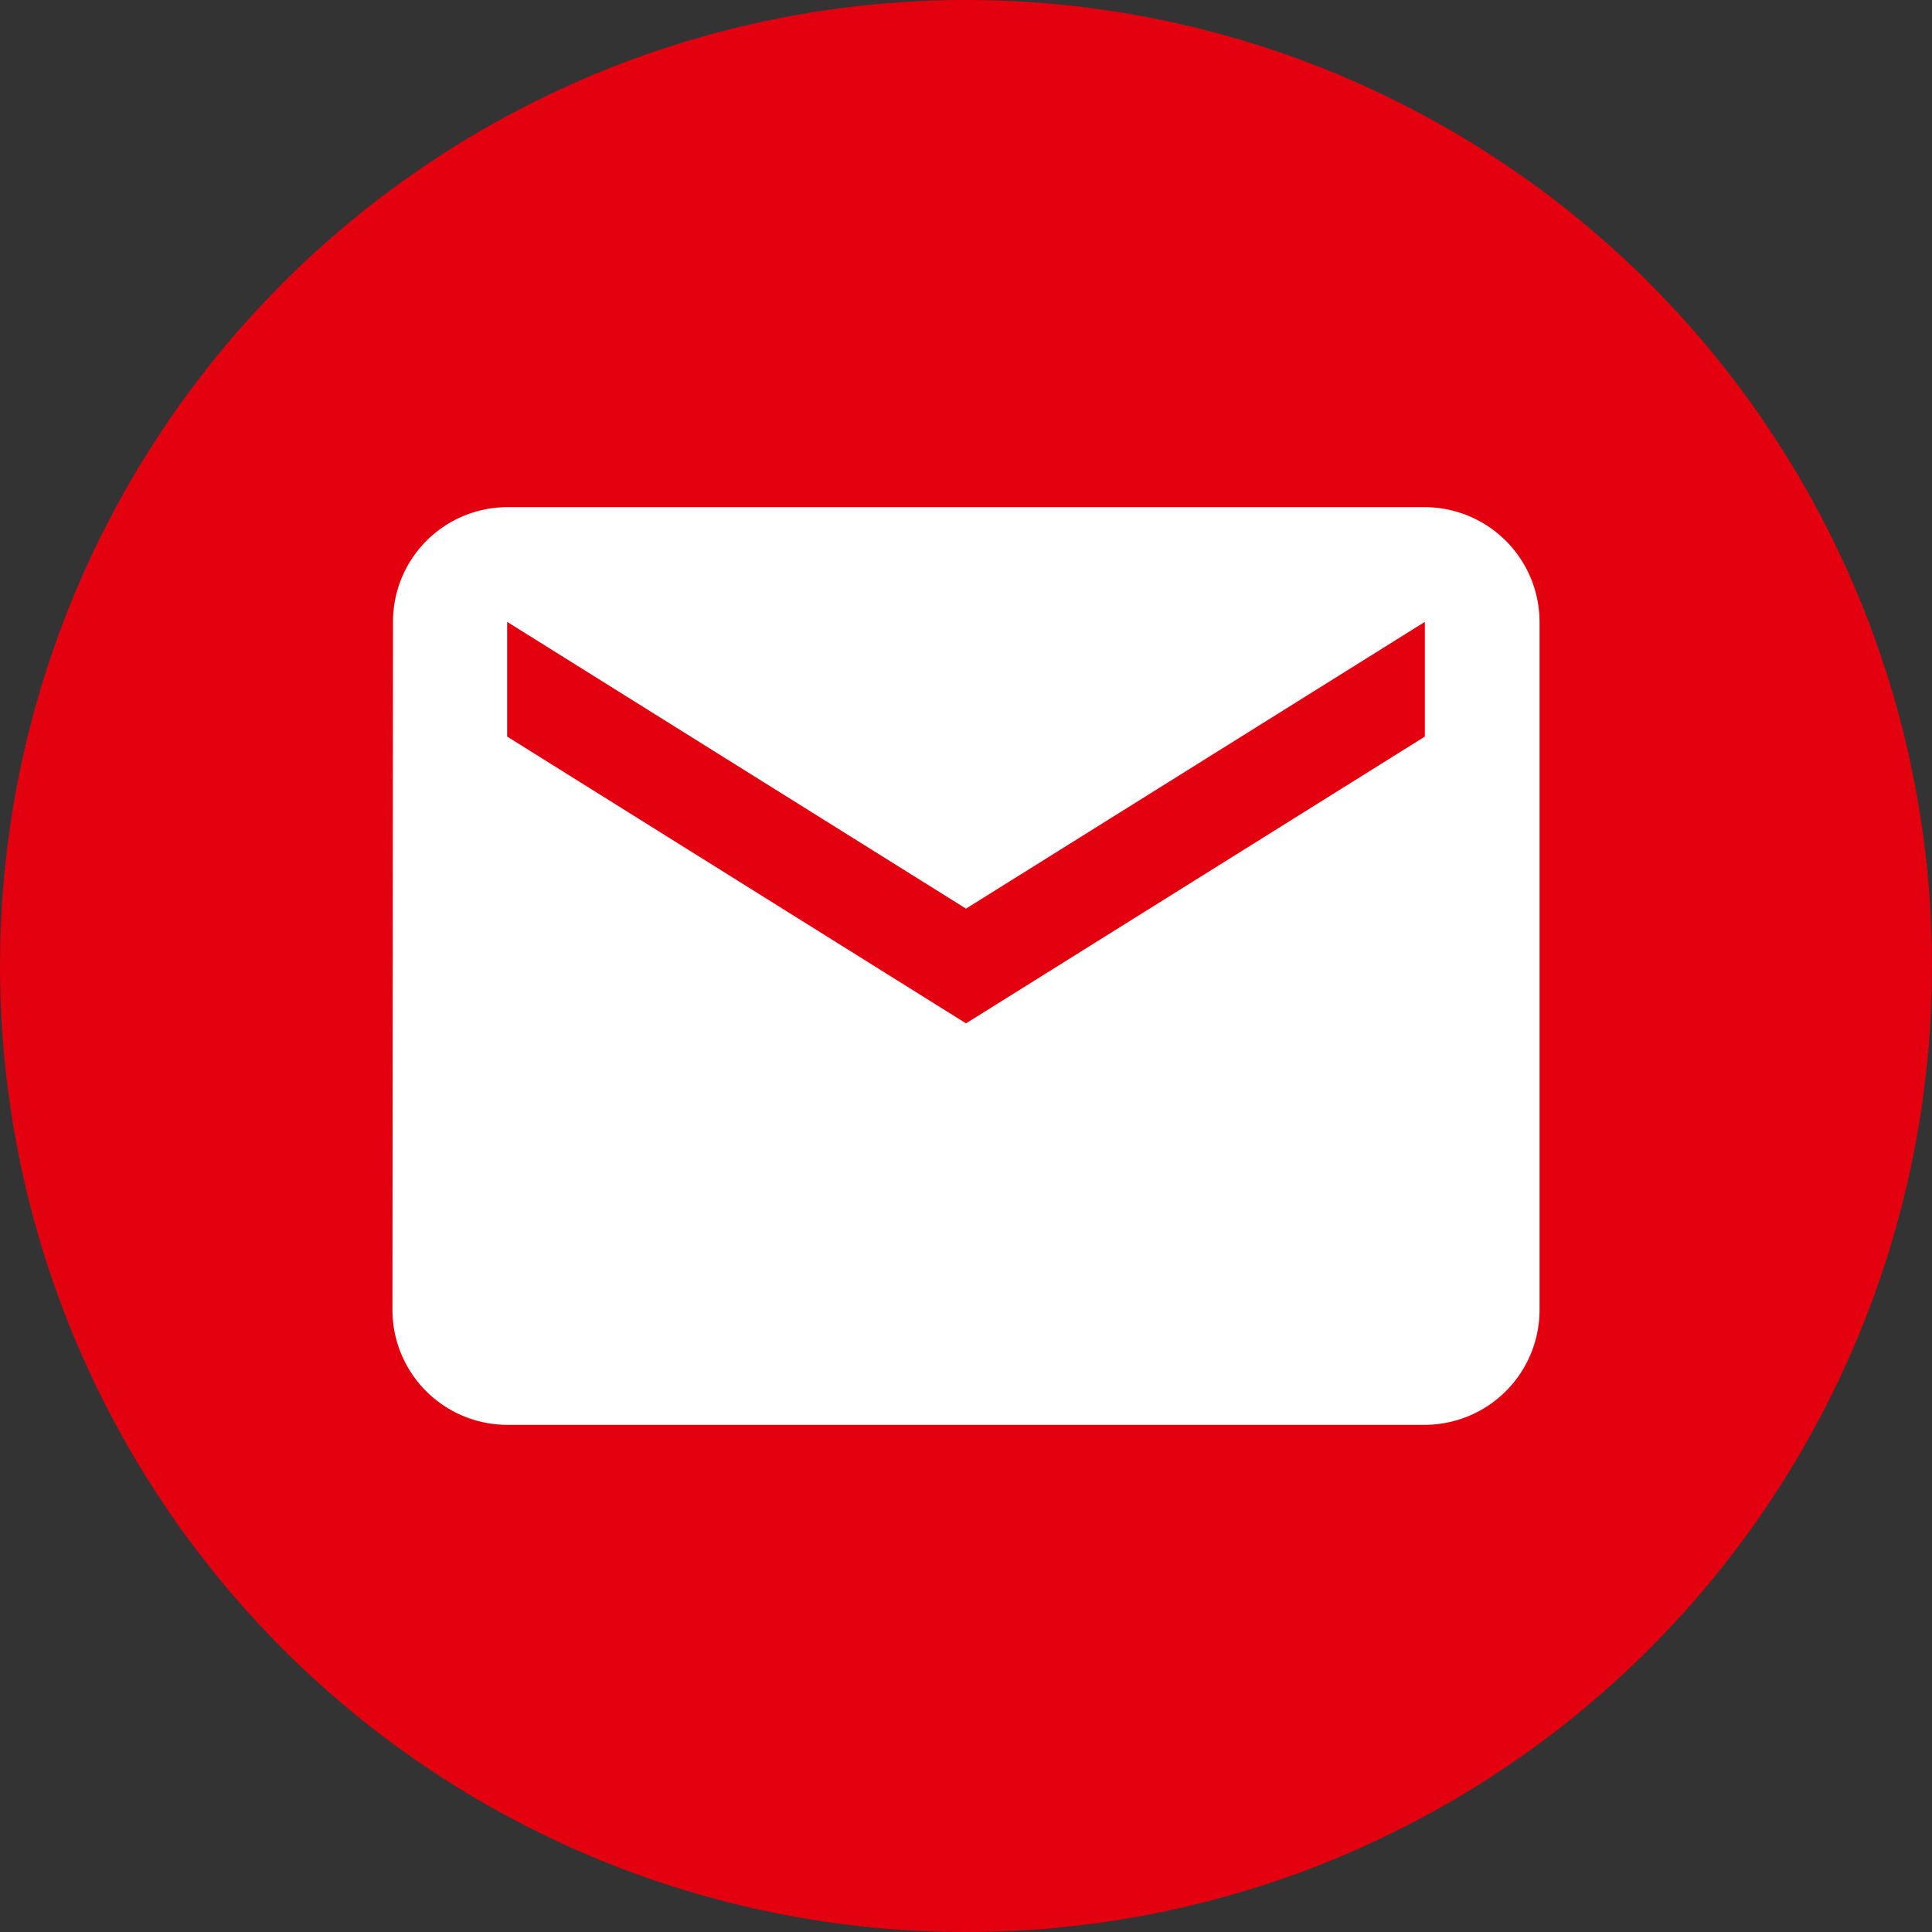
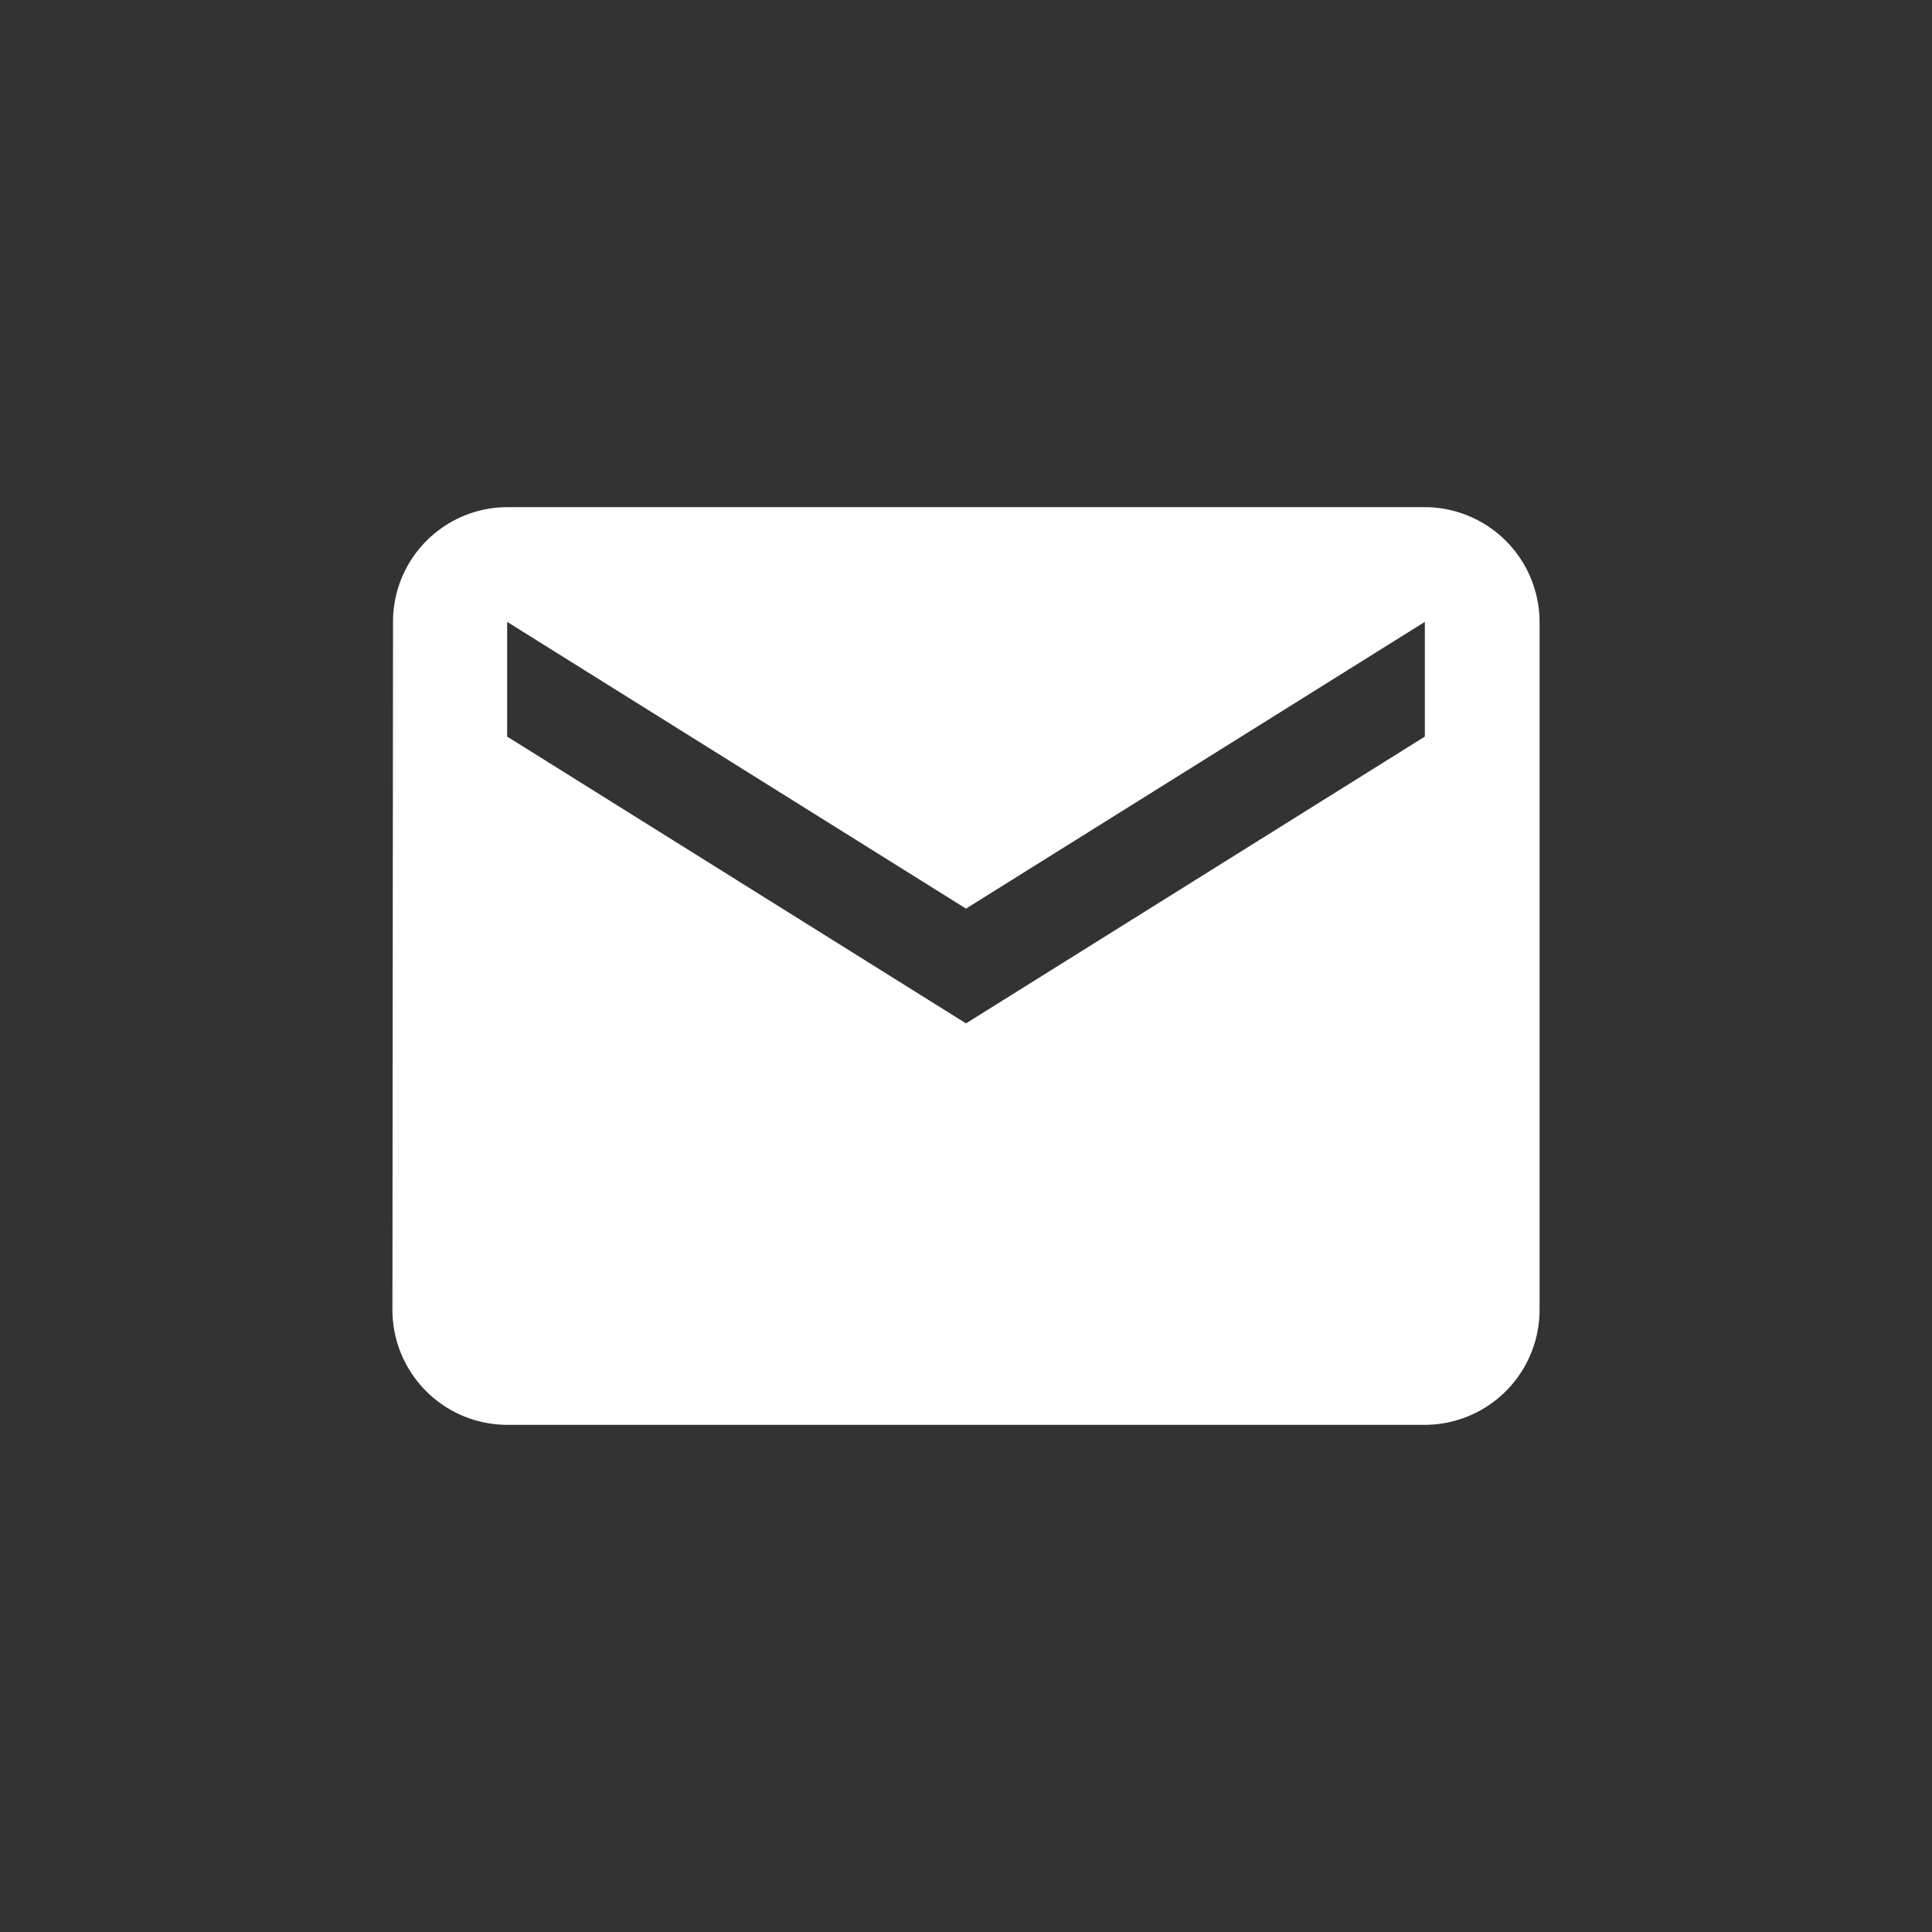
<svg xmlns="http://www.w3.org/2000/svg" width="40" height="40" viewBox="0 0 40 40">
  <rect x="0" y="0" width="40" height="40" fill="#333333" stroke="none" />
  <g id="mail_icon" transform="translate(-196 -992)">
-     <circle id="Ellipse_54" data-name="Ellipse 54" cx="20" cy="20" r="20" transform="translate(196 992)" fill="#e3000f" />
    <path id="Icon_material-email" data-name="Icon material-email" d="M24.375,6h-19A2.372,2.372,0,0,0,3.012,8.375L3,22.625A2.382,2.382,0,0,0,5.375,25h19a2.382,2.382,0,0,0,2.375-2.375V8.375A2.382,2.382,0,0,0,24.375,6Zm0,4.75-9.5,5.938-9.5-5.938V8.375l9.5,5.937,9.5-5.937Z" transform="translate(201.125 996.5)" fill="#fff" />
  </g>
</svg>